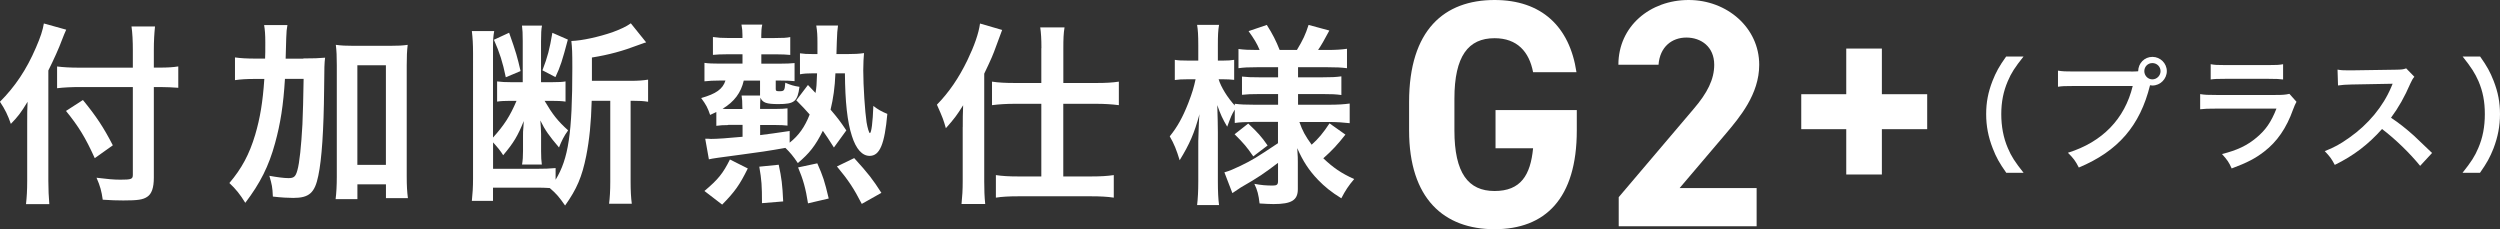
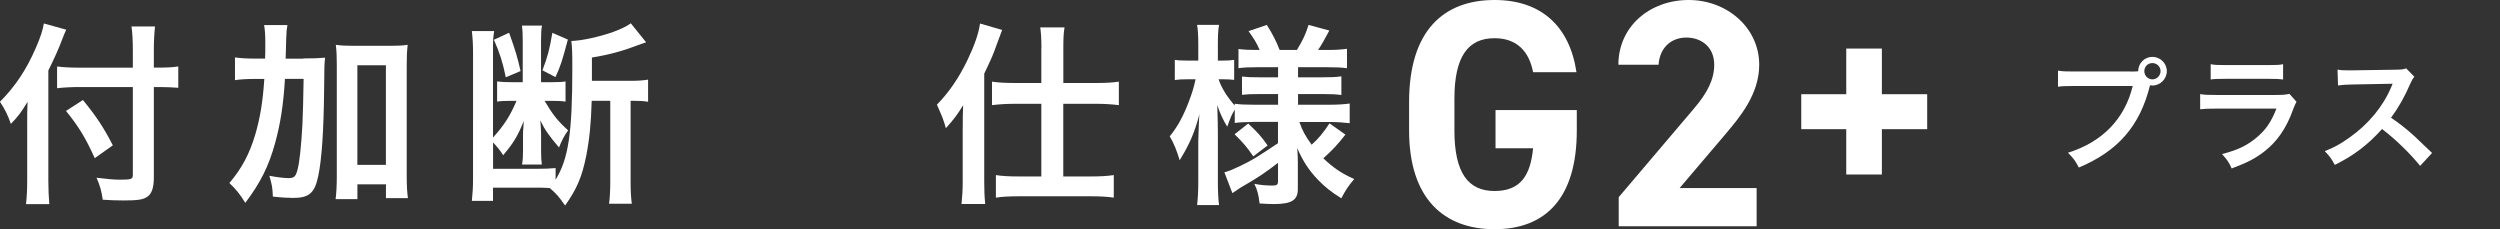
<svg xmlns="http://www.w3.org/2000/svg" id="a" data-name="レイヤー_1" viewBox="0 0 463.33 42.48">
  <rect x="0" y="0" width="463.33" height="42.48" fill="#333333" stroke="none" />
  <defs>
    <style>
      .b {
        fill: #fff;
      }
    </style>
  </defs>
  <path class="b" d="M8.96,33.51c0,1.62.07,2.95.18,4.32h-4.32c.14-1.3.22-2.52.22-4.32v-10.62c0-1.76,0-2.59.07-4.03-1.22,2.02-1.8,2.77-3.1,4.1-.54-1.58-1.08-2.7-2.02-4.1,2.81-2.81,4.93-5.98,6.66-10.01.86-1.98,1.26-3.2,1.48-4.5l4.14,1.15c-.25.54-.5,1.15-.86,2.09-.43,1.19-1.44,3.46-2.45,5.47v20.45ZM24.62,9.36c0-1.73-.07-3.2-.25-4.46h4.36c-.14,1.37-.22,2.66-.22,4.46v3.17h1.04c1.58,0,2.56-.07,3.49-.22v3.96c-.97-.07-2.12-.14-3.38-.14h-1.15v16.81c0,1.87-.4,2.99-1.22,3.53-.79.54-1.76.68-4.43.68-1.3,0-2.27-.04-3.82-.14-.22-1.58-.47-2.52-1.15-4.07,2.05.25,3.17.36,4.43.36,2.02,0,2.3-.11,2.3-.9v-16.27h-9.79c-1.48,0-3.06.07-4.25.22v-4.03c1.12.14,2.41.22,4.07.22h9.97v-3.17ZM15.37,18.54c2.48,3.02,3.85,5.11,5.54,8.39l-3.35,2.38c-1.73-3.82-2.99-5.87-5.33-8.75l3.13-2.02Z" />
  <path class="b" d="M56.22,10.83c1.87,0,2.92-.04,4.03-.14-.14,1.26-.14,1.33-.18,5.87-.07,7.52-.43,12.96-1.08,16.02-.65,3.17-1.69,4.1-4.64,4.1-.9,0-2.23-.07-3.78-.25-.07-1.76-.18-2.23-.65-3.85,1.37.25,2.7.43,3.53.43,1.01,0,1.33-.25,1.66-1.44.4-1.37.72-4.54.94-8.53q.14-3.17.22-8.42h-3.46c-.29,4.86-.83,8.28-1.84,11.95-1.15,4.21-2.74,7.38-5.51,11.02-.97-1.58-1.76-2.56-2.95-3.67,2.27-2.66,3.71-5.33,4.79-8.96.9-3.06,1.4-6.01,1.69-10.33h-1.8c-1.55,0-2.59.07-3.64.22v-4.21c.97.14,2.09.22,3.96.22h1.62c.04-1.04.04-1.12.04-3.02,0-1.44-.07-2.3-.22-3.2h4.32c-.14.76-.18,1.19-.22,2.38q0,.68-.11,3.85h3.28ZM66.23,36.9h-4.03c.14-1.12.22-2.52.22-4.14V12.09c0-1.66-.04-2.59-.18-3.78,1.04.14,1.87.18,3.24.18h6.84c1.44,0,2.23-.04,3.24-.18-.14,1.19-.18,2.12-.18,3.78v20.63c0,1.73.07,2.84.22,4h-4.07v-2.56h-5.29v2.74ZM66.23,30.56h5.29V12.09h-5.29v18.47Z" />
  <path class="b" d="M109.66,18.68c-.11,4.14-.43,7.24-1.01,10.19-.79,3.92-1.73,6.12-3.92,9.22-1.08-1.55-1.62-2.2-2.84-3.24-1.01-.07-1.4-.07-2.74-.07h-7.78v2.45h-3.92c.14-1.33.22-2.56.22-4.14V9.83c0-1.69-.07-2.74-.22-4.07h4.14c-.18.97-.22,1.73-.22,3.06v16.67c2.05-2.27,3.13-3.92,4.36-6.8h-1.19c-.9,0-1.8.04-2.41.14v-3.74c.9.11,1.44.14,2.48.14h2.27v-7.6c0-1.4-.04-2.12-.14-2.88h3.71c-.14.68-.18,1.44-.18,2.92v7.56h2.16c1.15,0,1.87-.04,2.38-.14v3.74c-.72-.11-1.51-.14-2.66-.14h-1.22c1.48,2.52,2.41,3.71,4.36,5.47-.76,1.04-1.22,1.98-1.69,3.17-1.87-2.2-2.56-3.17-3.46-5,.07.86.14,1.98.14,2.52v3.2c0,1.22.04,1.62.14,2.45h-3.67c.14-.86.18-1.44.18-2.52v-2.81c0-.58,0-.97.07-1.55.04-.61.04-.65.07-1.19-1.12,2.77-1.87,4.03-3.82,6.34-.43-.72-1.01-1.44-1.87-2.38v4.9h7.85c1.58,0,2.74-.04,3.74-.14v2.16c2.38-3.89,3.1-8.6,3.1-20.74,0-2.88-.04-3.71-.18-4.97,2.02-.07,5.08-.76,7.6-1.62,1.55-.58,2.56-1.04,3.42-1.66l2.84,3.53c-.11.04-.18.07-.25.07q-.54.18-1.12.4c-2.92,1.12-5.54,1.84-8.68,2.34v4.32h7.24c1.33,0,2.23-.07,3.17-.22v4.1c-.9-.14-1.51-.18-2.88-.18h-.36v14.98c0,1.73.07,2.95.22,4.1h-4.21c.14-1.12.22-2.38.22-4.1v-14.98h-3.42ZM94.36,6.08c1.3,3.67,1.51,4.46,2.12,7.09l-2.74,1.15c-.58-2.81-1.12-4.5-2.2-6.95l2.81-1.3ZM105.24,7.34c-1.04,3.92-1.37,4.97-2.3,6.95l-2.41-1.26c.97-2.52,1.33-3.92,1.84-6.95l2.88,1.26Z" />
-   <path class="b" d="M134.92,23.18c-.83,0-1.51.04-2.16.14v-2.56c-.43.22-.58.29-1.15.54-.47-1.37-.72-1.84-1.66-3.13,2.77-.79,4-1.66,4.5-3.24h-1.19c-1.04,0-1.76.04-2.7.14v-3.42c.72.11,1.55.14,2.77.14h4.28v-1.73h-2.92c-1.19,0-1.69.04-2.56.11v-3.31c1.01.14,1.58.18,2.77.18h2.7v-.54c0-.65-.04-1.22-.18-1.94h3.85c-.14.65-.18,1.22-.18,1.91v.58h2.45c1.55,0,2.3-.04,2.92-.18v3.31c-.61-.07-1.62-.11-2.52-.11h-2.84v1.73h3.46c1.15,0,2.02-.04,2.7-.11v3.35c-.79-.07-1.33-.11-2.63-.11h-.86v1.55c0,.36.11.43.65.43.94,0,1.01-.11,1.12-1.58,1.01.43,1.58.61,2.63.76-.36,2.74-.94,3.2-3.92,3.2-2.2,0-2.92-.25-3.31-1.19-.04.61-.07,1.01-.07,1.87v.22h2.88c.94,0,1.76-.04,2.2-.11v3.2c-.65-.07-1.19-.11-2.23-.11h-2.84v1.87c1.76-.22,2.77-.36,5.47-.76v2.16c1.69-1.33,2.81-2.92,3.71-5.22-.9-1.01-1.22-1.37-2.48-2.63l2.16-2.84,1.4,1.48c.18-1.01.22-1.58.29-3.64h-.79c-.94,0-1.66.04-2.38.18v-3.89c.72.11,1.33.14,2.38.14h.86v-2.05c0-1.37-.04-2.16-.22-3.24h4.03c-.11.72-.18,1.55-.22,2.99-.04.94-.04,1.37-.07,2.3h2.09c1.19,0,2.09-.04,3.02-.18-.07.72-.14,1.94-.14,3.2,0,2.92.32,7.7.61,9.61.18,1.08.47,2.02.61,2.02.29,0,.54-2.02.65-5.04.83.65,1.51,1.04,2.59,1.48-.5,5.62-1.4,7.78-3.28,7.78-1.37,0-2.52-1.26-3.28-3.67-.86-2.63-1.26-6.34-1.3-11.63h-1.76c-.11,2.7-.4,4.64-.9,6.73,1.37,1.62,1.76,2.12,2.92,3.85l-2.3,3.17c-1.01-1.58-1.4-2.2-2.05-3.1-1.37,2.77-2.52,4.21-4.64,5.98-.83-1.26-1.51-2.05-2.3-2.81q-4,.72-8.28,1.26c-4.03.54-5.15.68-5.9.86l-.68-3.82h.47c.32.04.5.04.58.04,1.08,0,3.17-.14,5.87-.4v-2.2h-2.66ZM130.56,35.39c2.56-2.16,3.42-3.24,4.72-5.83l3.31,1.66c-1.51,3.06-2.41,4.32-4.75,6.7l-3.28-2.52ZM137.58,19.94c0-1.04-.04-1.66-.14-2.23h3.42v-2.77h-3.02c-.5,2.23-1.76,3.92-3.92,5.22.32.04.54.04,1.04.04h2.63v-.25ZM141.22,37.66c0-3.28-.07-4.28-.5-6.77l3.6-.36c.54,2.52.68,3.64.83,6.8l-3.92.32ZM149.75,37.69c-.43-2.77-.9-4.43-1.84-6.66l3.56-.76c1.08,2.45,1.33,3.2,2.12,6.52l-3.85.9ZM159.72,37.8c-1.48-2.88-2.48-4.39-4.61-6.95l3.2-1.55c2.66,2.92,3.42,3.92,5.04,6.44l-3.64,2.05Z" />
  <path class="b" d="M178.43,23.54c0-1.8,0-2.16.07-4.03-1.15,1.84-1.66,2.52-3.2,4.25-.47-1.62-.54-1.84-1.66-4.36,2.23-2.27,4.07-4.97,5.65-8.24,1.3-2.7,2.09-4.97,2.34-6.8l4.1,1.19q-.29.76-1.12,3.02c-.58,1.62-.86,2.27-2.2,5.08v19.98c0,1.55.04,2.74.18,4.18h-4.39c.14-1.44.22-2.52.22-4.21v-10.04ZM193.01,8.93c0-1.69-.07-2.81-.22-3.85h4.5c-.18,1.12-.22,2.09-.22,3.89v6.41h6.19c1.69,0,2.92-.07,4.1-.25v4.36c-1.37-.18-2.81-.25-4.07-.25h-6.23v13.46h5.29c1.62,0,2.84-.07,4.07-.25v4.18c-1.15-.18-2.56-.25-4.1-.25h-13.68c-1.55,0-2.99.07-4.07.25v-4.18c1.15.18,2.45.25,4.03.25h4.39v-13.46h-5.04c-1.26,0-2.74.07-4.1.25v-4.36c1.19.18,2.48.25,4.21.25h4.93v-6.44Z" />
  <path class="b" d="M232.15,22.61c-1.37,0-2.3.04-3.31.18v-2.48c-.61,1.04-.65,1.15-1.4,3.17-.83-1.4-1.26-2.3-1.84-4,.07,2.2.11,3.96.11,5v9.14c0,1.87.07,3.28.22,4.39h-4.07c.14-1.15.22-2.59.22-4.39v-7.45c.07-2.7.14-4.39.22-5-.97,3.56-1.8,5.47-3.67,8.53-.58-1.91-1.04-3.06-1.84-4.43,1.4-1.73,2.38-3.49,3.42-6.12.79-2.05,1.04-2.95,1.37-4.46h-1.44c-1.08,0-1.76.04-2.41.14v-3.74c.61.11,1.26.14,2.41.14h1.94v-2.88c0-1.87-.07-2.84-.22-3.74h4.07c-.18,1.01-.22,2.02-.22,3.74v2.88h.97c.97,0,1.4-.04,2.05-.14v3.71c-.68-.07-1.26-.11-2.09-.11h-.79c.43,1.44,1.66,3.42,2.99,4.86v-.32c1.01.14,2.05.18,3.67.18h4.36v-1.98h-3.31c-1.87,0-2.3.04-3.38.14v-3.38c1.04.11,1.62.14,3.31.14h3.38v-1.87h-3.92c-1.66,0-2.38.04-3.42.18v-3.56c1.04.14,1.94.18,3.42.18h.5c-.47-1.15-1.04-2.09-2.05-3.49l3.38-1.15c1.08,1.69,1.73,2.99,2.38,4.64h3.2c1.15-1.91,1.58-2.84,2.16-4.64l3.85,1.04c-.94,1.76-1.51,2.77-2.09,3.6h1.76c1.48,0,2.56-.07,3.6-.22v3.6c-1.08-.14-1.98-.18-3.56-.18h-5.51v1.87h4.43c1.8,0,2.56-.04,3.6-.18v3.46c-1.04-.14-1.73-.18-3.6-.18h-4.43v1.98h5.83c1.48,0,2.66-.07,3.74-.22v3.64c-1.19-.14-2.45-.22-3.74-.22h-5.58c.58,1.66,1.08,2.56,2.27,4.21,1.22-1.08,2.16-2.2,3.31-3.96l2.95,2.09c-1.51,1.91-2.45,2.92-4.1,4.39,1.87,1.76,3.28,2.74,5.72,3.85-1.04,1.22-1.62,2.09-2.38,3.56-1.87-1.15-3.1-2.16-4.32-3.42-1.69-1.76-2.81-3.49-3.85-5.87.11,1.62.11,1.91.11,2.59v5c0,2.05-1.15,2.77-4.5,2.77-.54,0-1.55-.04-2.59-.11-.18-1.58-.4-2.48-.97-3.64,1.3.25,2.2.32,3.42.32.76,0,.97-.18.97-.83v-3.38c-2.56,1.94-3.53,2.63-6.91,4.57-.29.18-1.01.68-1.55,1.04l-1.48-3.85c1.01-.29,1.66-.58,2.95-1.19,2.3-1.12,2.88-1.48,6.98-4.21v-3.96h-4.72ZM231.33,22.89c1.76,1.66,2.45,2.41,3.6,4.07l-2.66,2.02c-1.19-1.73-1.73-2.38-3.46-4.1l2.52-1.98Z" />
  <path class="b" d="M292.23,20.4v3.78c0,12.66-5.88,18.3-15.24,18.3s-15.84-5.64-15.84-18.3v-5.28c0-13.38,6.54-18.9,15.84-18.9,8.7,0,13.92,4.92,15.18,13.38h-8.04c-.72-3.78-2.94-6.3-7.14-6.3-4.86,0-7.44,3.3-7.44,11.22v5.88c0,7.92,2.58,11.22,7.44,11.22s6.66-2.94,7.14-7.92h-6.96v-7.08h15.06Z" />
  <path class="b" d="M325.56,41.94h-25.56v-5.4l13.86-16.32c2.58-3,3.84-5.52,3.84-8.22,0-3.36-2.46-5.04-5.16-5.04s-4.92,1.74-5.16,5.04h-7.44c0-7.14,5.88-12,13.02-12s13.08,5.16,13.08,12c0,5.46-3.6,9.72-6.24,12.84l-8.52,10.02h14.28v7.08Z" />
  <path class="b" d="M333.83,17.46h8.34v-8.46h6.6v8.46h8.4v6.48h-8.4v8.4h-6.6v-8.4h-8.34v-6.48Z" />
-   <path class="b" d="M371.83,32.03c-1.29-1.84-1.86-2.85-2.51-4.53-.83-2.12-1.22-4.14-1.22-6.35s.37-4.07,1.17-6.14c.67-1.68,1.22-2.69,2.53-4.53h3.22c-1.61,2.02-2.28,3.06-2.92,4.58-.81,1.89-1.2,3.84-1.2,6.09s.39,4.39,1.22,6.3c.64,1.52,1.29,2.53,2.92,4.58h-3.22Z" />
  <path class="b" d="M394.91,13.26c.69,0,.97-.02,1.36-.05.02-1.5,1.17-2.67,2.64-2.67s2.67,1.2,2.67,2.64-1.2,2.67-2.67,2.67c-.14,0-.28-.02-.44-.05-1.86,7.52-5.93,12.21-13.2,15.25-.6-1.2-.99-1.72-2.02-2.74,6.37-1.98,10.53-6.26,12.01-12.37h-10.95c-1.7,0-2.14.02-2.9.14v-2.99c.83.14,1.38.16,2.94.16h10.56ZM397.41,13.19c0,.83.67,1.52,1.49,1.52s1.52-.69,1.52-1.52-.67-1.5-1.52-1.5-1.49.67-1.49,1.5Z" />
  <path class="b" d="M425.61,18.87c-.23.41-.37.74-.64,1.45-1.2,3.38-2.94,5.93-5.34,7.77-1.63,1.26-3.13,2.05-6.03,3.13-.51-1.15-.78-1.54-1.79-2.67,2.81-.71,4.62-1.56,6.39-3.04,1.7-1.43,2.69-2.83,3.7-5.38h-11.2c-1.54,0-2.12.02-2.94.12v-2.81c.87.14,1.38.16,2.99.16h10.95c1.43,0,1.89-.05,2.6-.21l1.31,1.47ZM409.72,11.9c.76.14,1.24.16,2.69.16h8.03c1.45,0,1.93-.02,2.69-.16v2.83c-.71-.09-1.15-.12-2.65-.12h-8.12c-1.5,0-1.93.02-2.65.12v-2.83Z" />
  <path class="b" d="M448.53,30.74c-1.91-2.35-4.55-4.92-7.06-6.83-2.6,2.9-5.24,4.92-8.76,6.65-.64-1.2-.92-1.56-1.86-2.55,1.77-.69,2.88-1.31,4.6-2.53,3.47-2.44,6.23-5.77,7.73-9.36l.25-.6q-.37.02-7.61.14c-1.1.02-1.73.07-2.51.18l-.09-2.94c.64.12,1.08.14,2.02.14h.55l8.1-.12c1.29-.02,1.47-.05,2.05-.25l1.52,1.56c-.3.34-.48.67-.74,1.24-1.06,2.46-2.19,4.46-3.59,6.35,1.45.97,2.69,1.93,4.25,3.33q.57.51,3.36,3.2l-2.21,2.39Z" />
-   <path class="b" d="M456.38,32.03c1.63-2.05,2.28-3.06,2.92-4.58.83-1.91,1.22-3.96,1.22-6.3s-.37-4.21-1.17-6.09c-.67-1.52-1.33-2.55-2.94-4.58h3.24c1.29,1.82,1.84,2.83,2.51,4.53.81,2.09,1.17,3.96,1.17,6.14s-.39,4.23-1.2,6.35c-.67,1.68-1.22,2.69-2.51,4.53h-3.24Z" />
</svg>